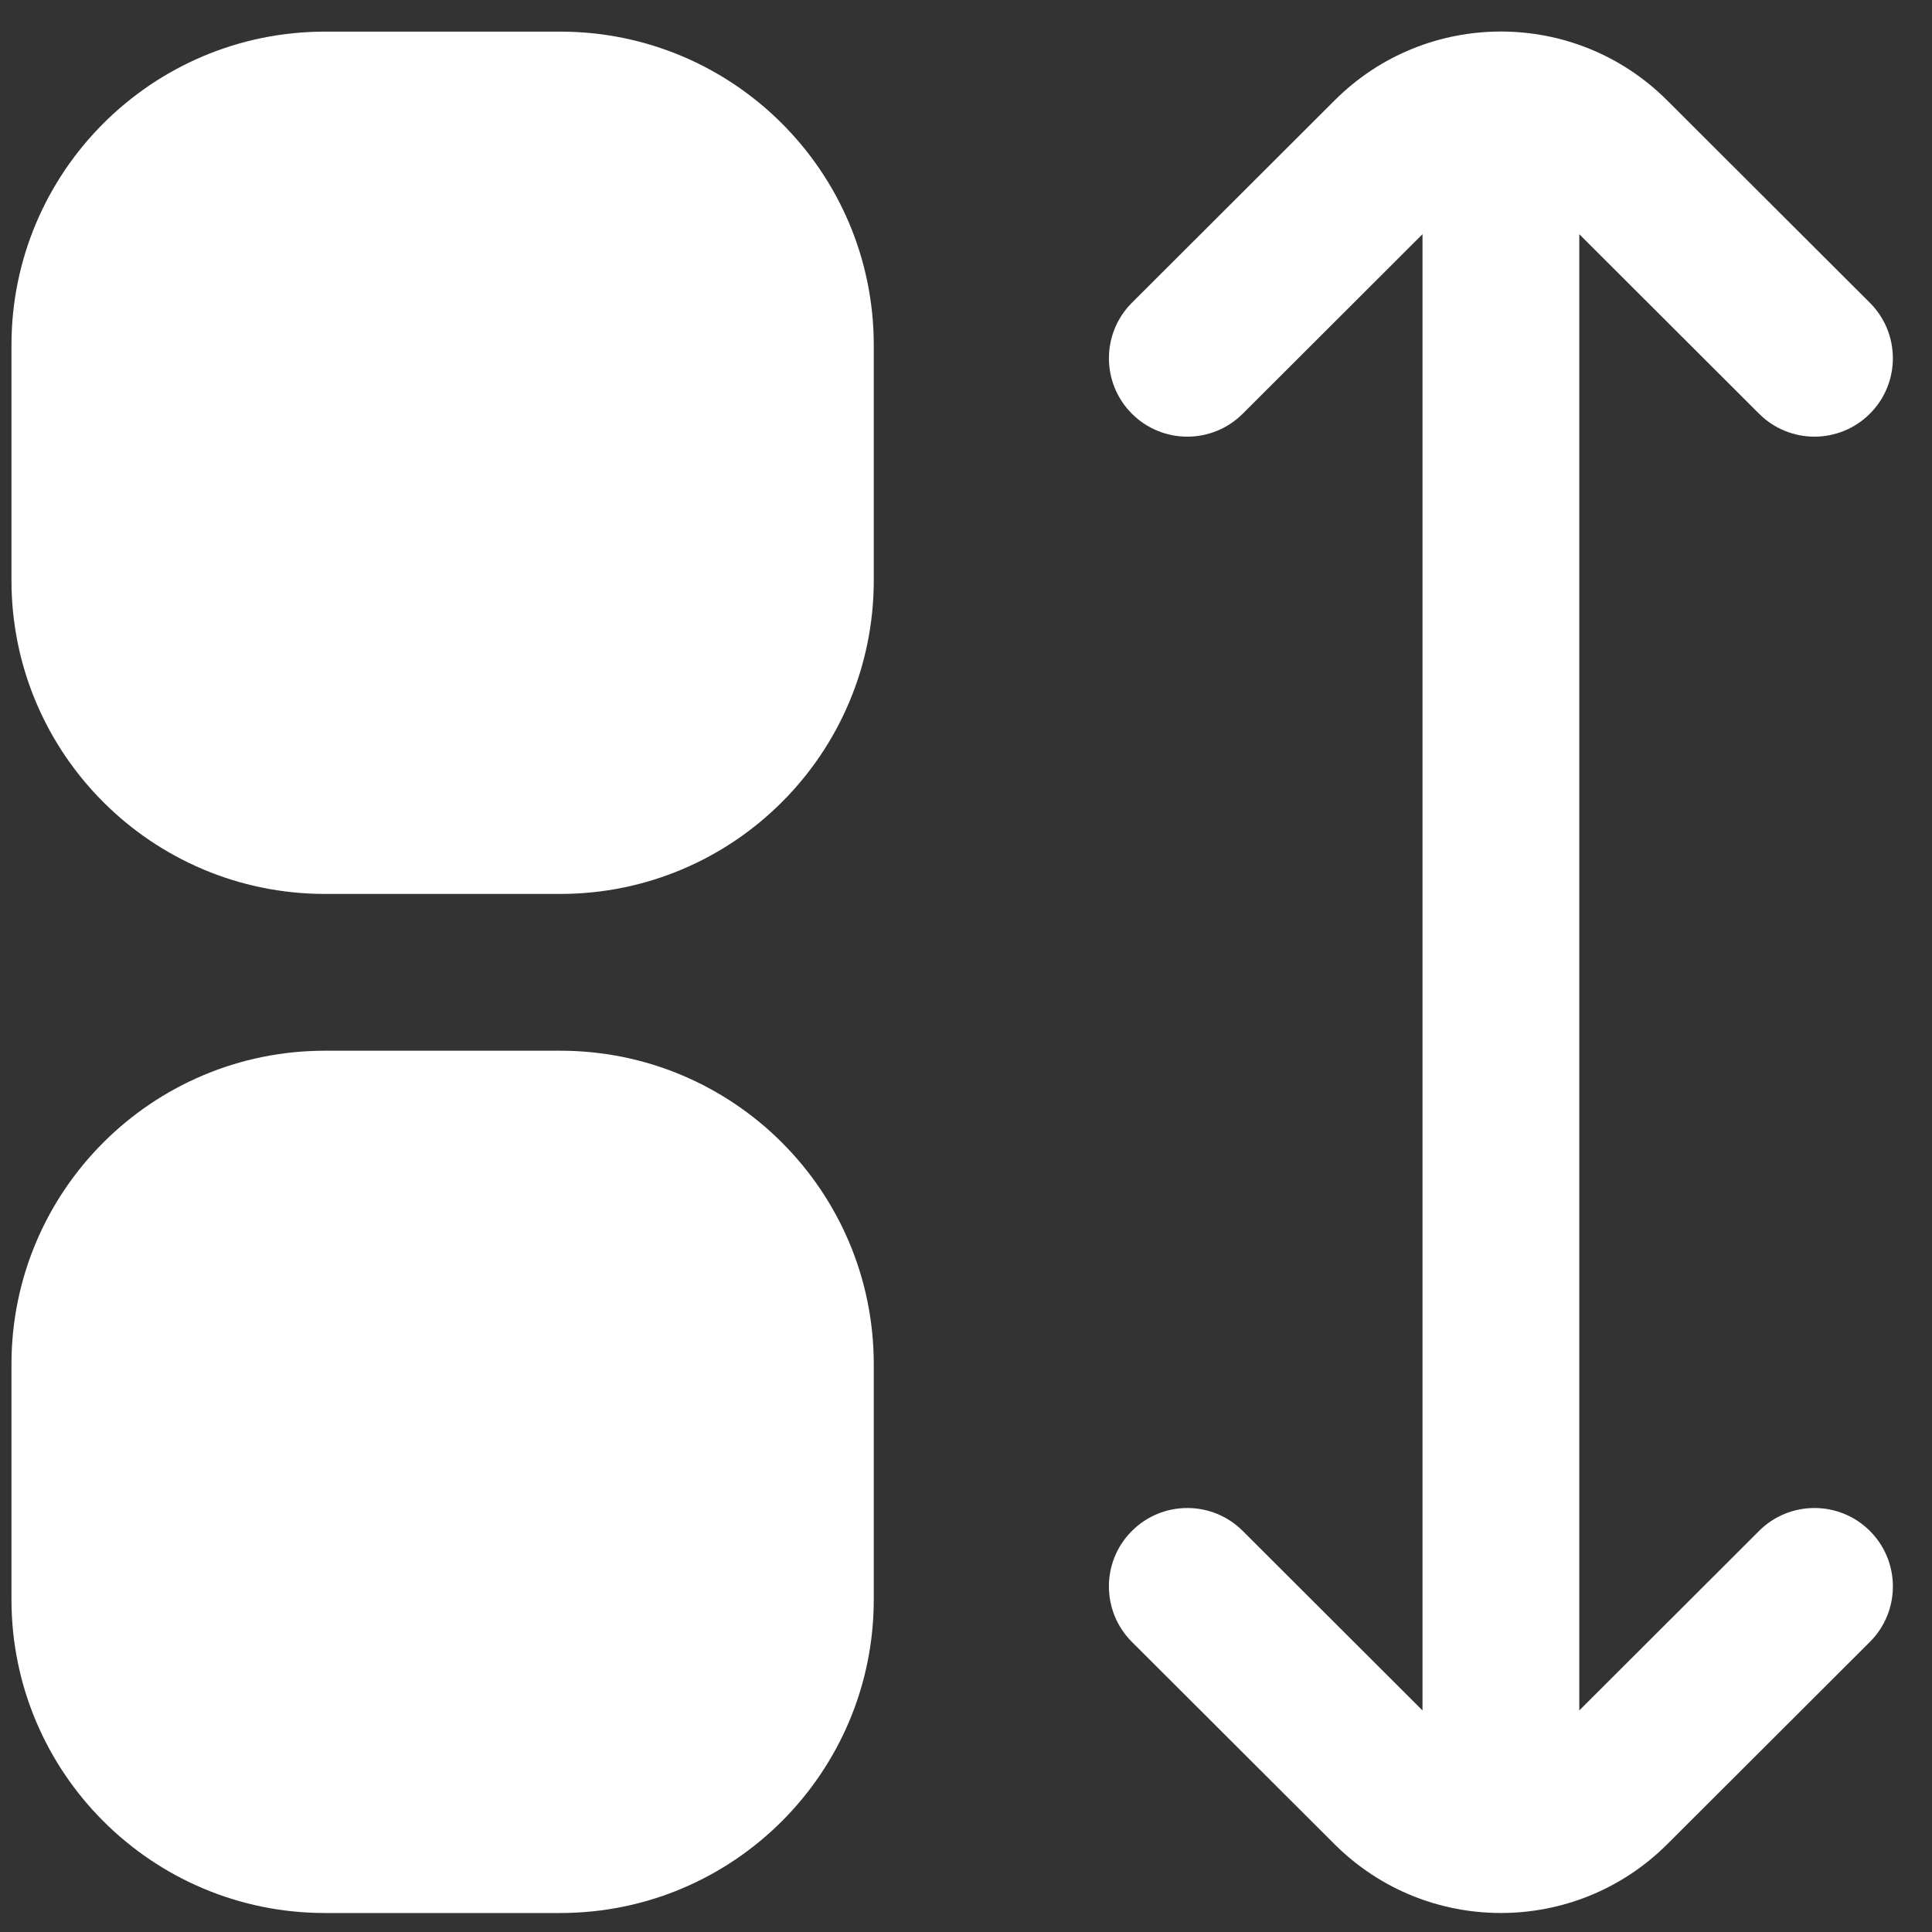
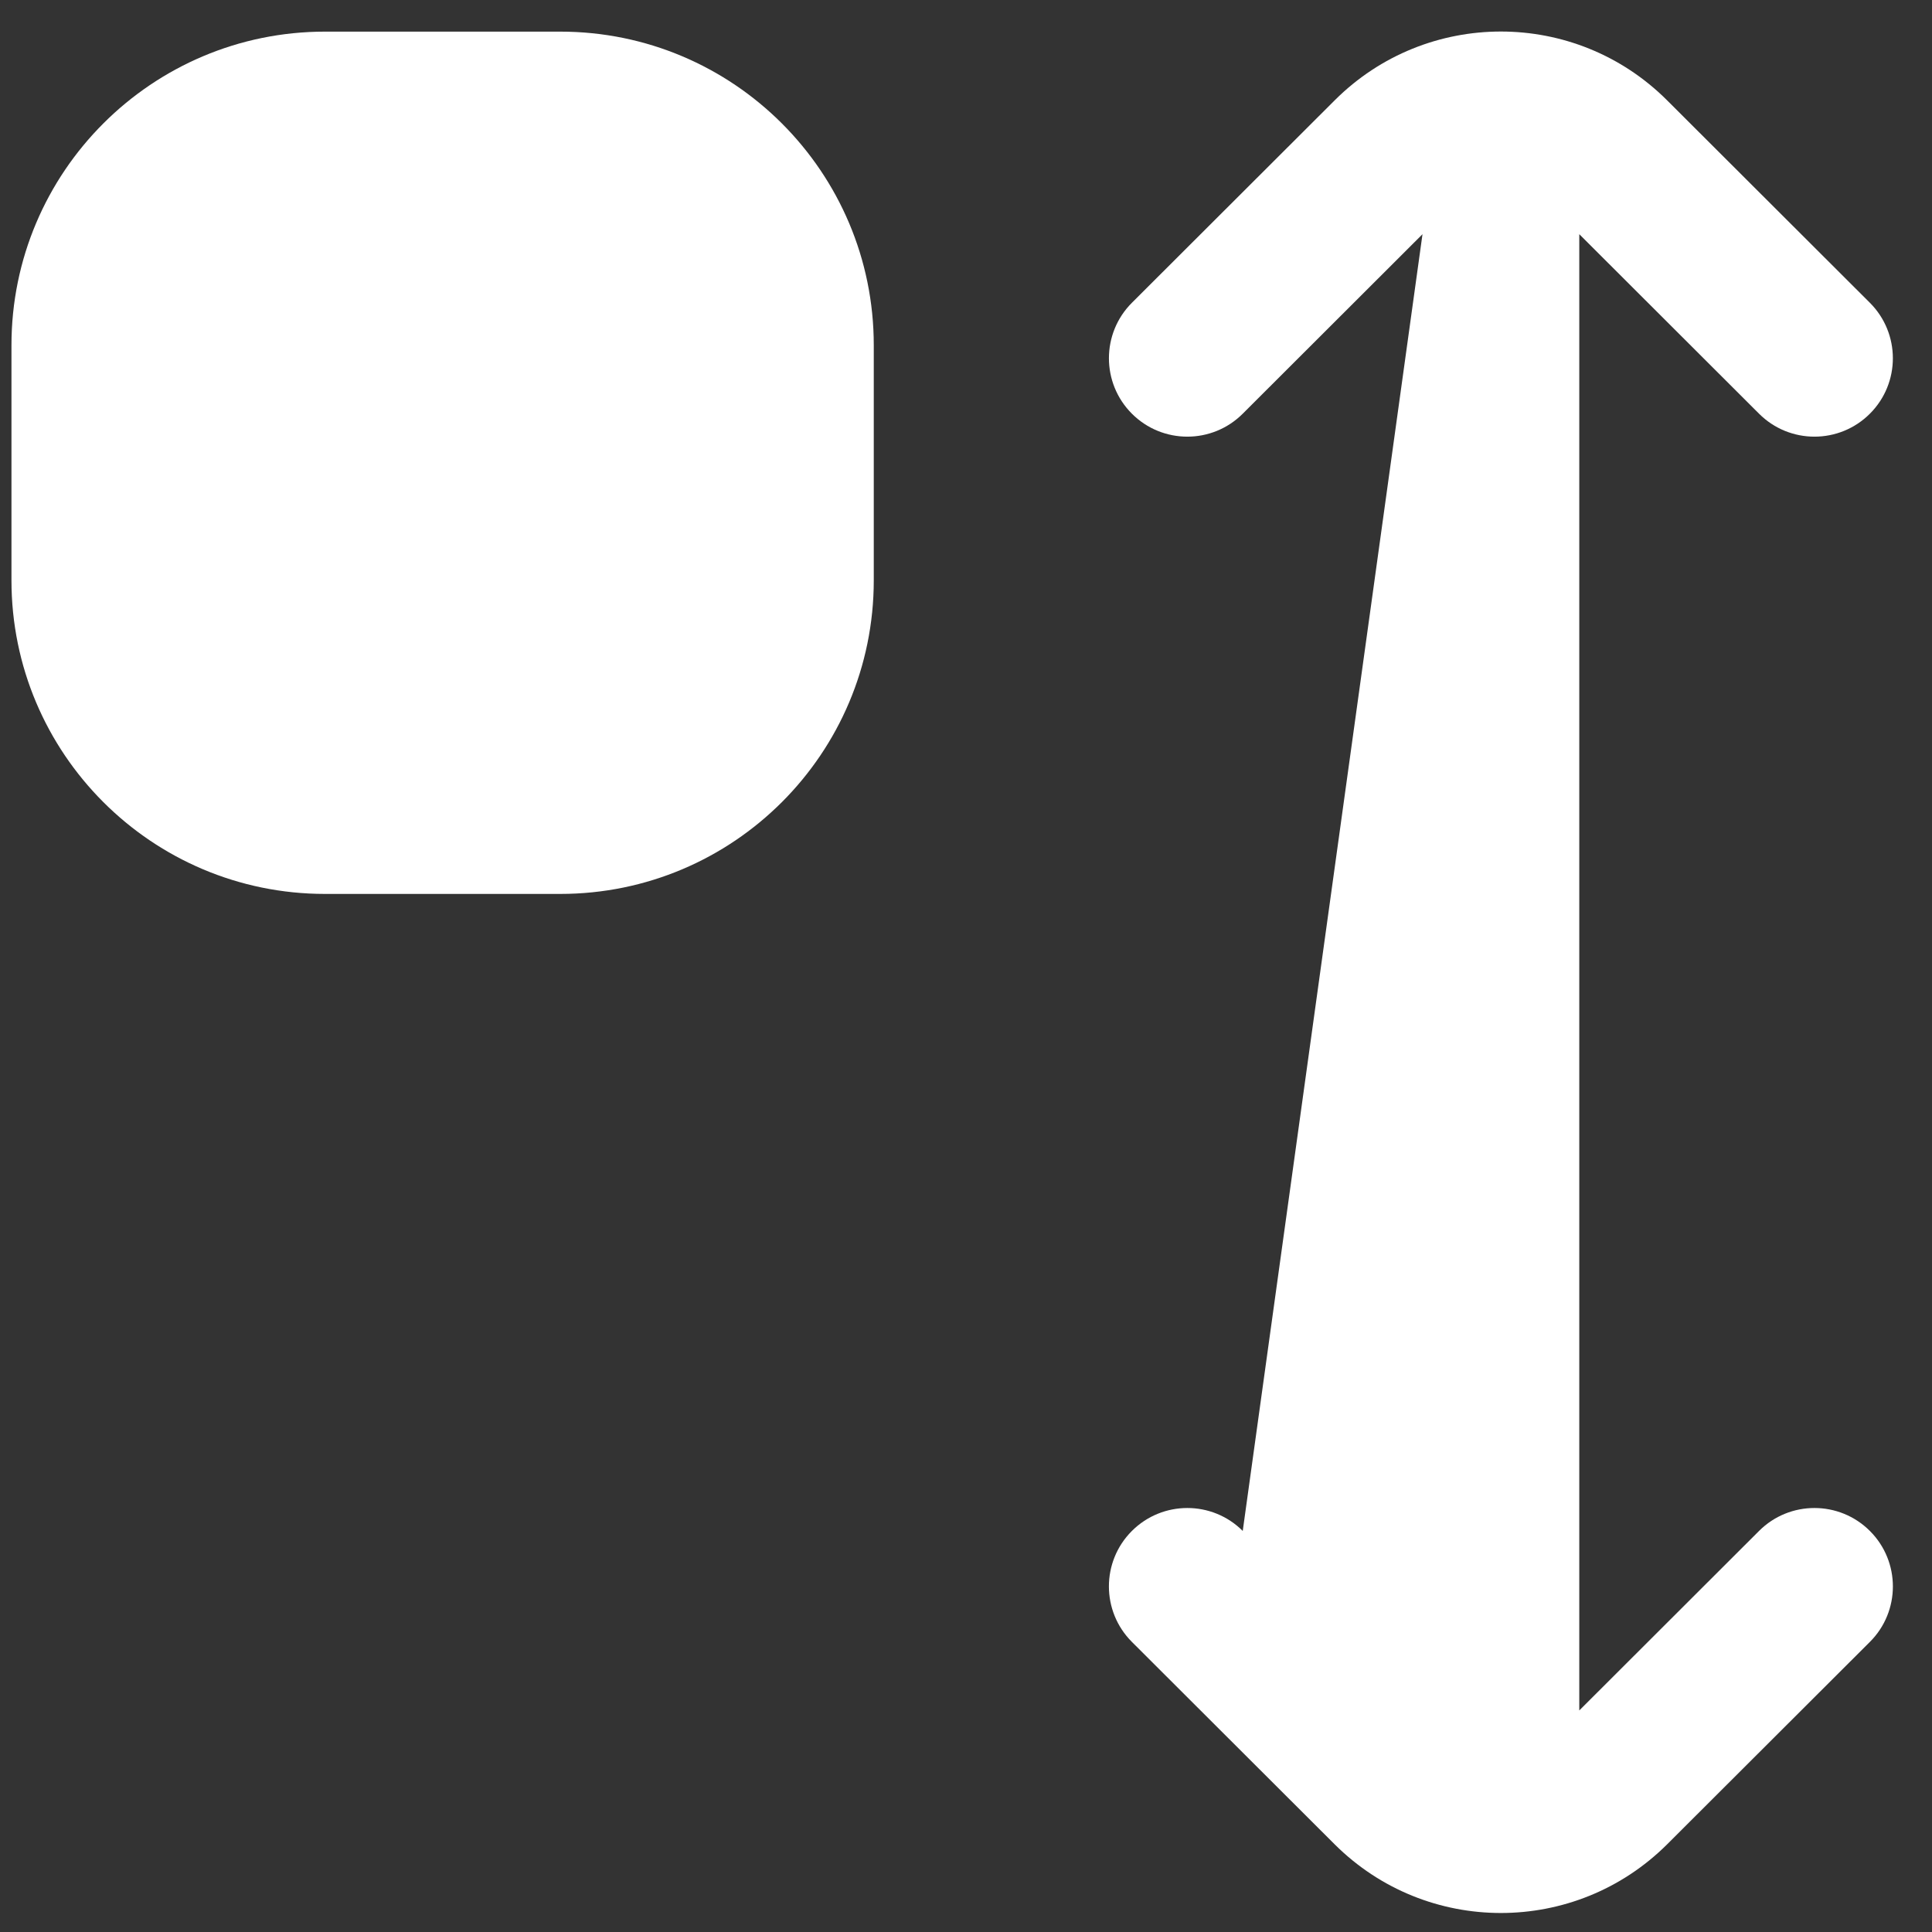
<svg xmlns="http://www.w3.org/2000/svg" width="46" height="46" viewBox="0 0 46 46" fill="none">
  <rect x="0" y="0" width="46" height="46" fill="#333333" stroke="none" />
  <g id="apps-sort 1" clipPath="url(#clip0_2091_5387)">
    <g id="Group">
      <path id="Vector" d="M7.739 0.753H13.338C17.462 0.753 20.804 4.096 20.804 8.219V13.818C20.804 17.941 17.462 21.284 13.338 21.284H7.739C3.616 21.284 0.273 17.941 0.273 13.818V8.219C0.273 4.096 3.616 0.753 7.739 0.753Z" fill="white" />
-       <path id="Vector_2" d="M7.739 25.017H13.338C17.462 25.017 20.804 28.359 20.804 32.483V38.082C20.804 42.205 17.462 45.548 13.338 45.548H7.739C3.616 45.548 0.273 42.205 0.273 38.082V32.483C0.273 28.359 3.616 25.017 7.739 25.017Z" fill="white" />
-       <path id="Vector_3" d="M41.882 36.451L37.602 40.725V5.576L41.882 9.85C42.611 10.579 43.793 10.579 44.522 9.849C45.251 9.12 45.25 7.938 44.521 7.209L39.692 2.388C37.506 0.205 33.965 0.205 31.779 2.388L26.95 7.209C26.221 7.938 26.221 9.12 26.949 9.849C27.678 10.579 28.86 10.579 29.589 9.85L33.869 5.576V40.725L29.589 36.451C28.86 35.722 27.677 35.723 26.948 36.453C26.22 37.182 26.221 38.365 26.95 39.093L31.779 43.914C33.967 46.092 37.504 46.092 39.692 43.914L44.521 39.093C45.251 38.365 45.251 37.182 44.523 36.453C43.794 35.723 42.611 35.722 41.882 36.451Z" fill="white" />
+       <path id="Vector_3" d="M41.882 36.451L37.602 40.725V5.576L41.882 9.85C42.611 10.579 43.793 10.579 44.522 9.849C45.251 9.12 45.25 7.938 44.521 7.209L39.692 2.388C37.506 0.205 33.965 0.205 31.779 2.388L26.95 7.209C26.221 7.938 26.221 9.12 26.949 9.849C27.678 10.579 28.86 10.579 29.589 9.85L33.869 5.576L29.589 36.451C28.86 35.722 27.677 35.723 26.948 36.453C26.22 37.182 26.221 38.365 26.95 39.093L31.779 43.914C33.967 46.092 37.504 46.092 39.692 43.914L44.521 39.093C45.251 38.365 45.251 37.182 44.523 36.453C43.794 35.723 42.611 35.722 41.882 36.451Z" fill="white" />
    </g>
  </g>
  <defs>
    <clipPath id="clip0_2091_5387">
-       <rect width="44.797" height="44.797" fill="white" transform="translate(0.271 0.751)" />
-     </clipPath>
+       </clipPath>
  </defs>
</svg>